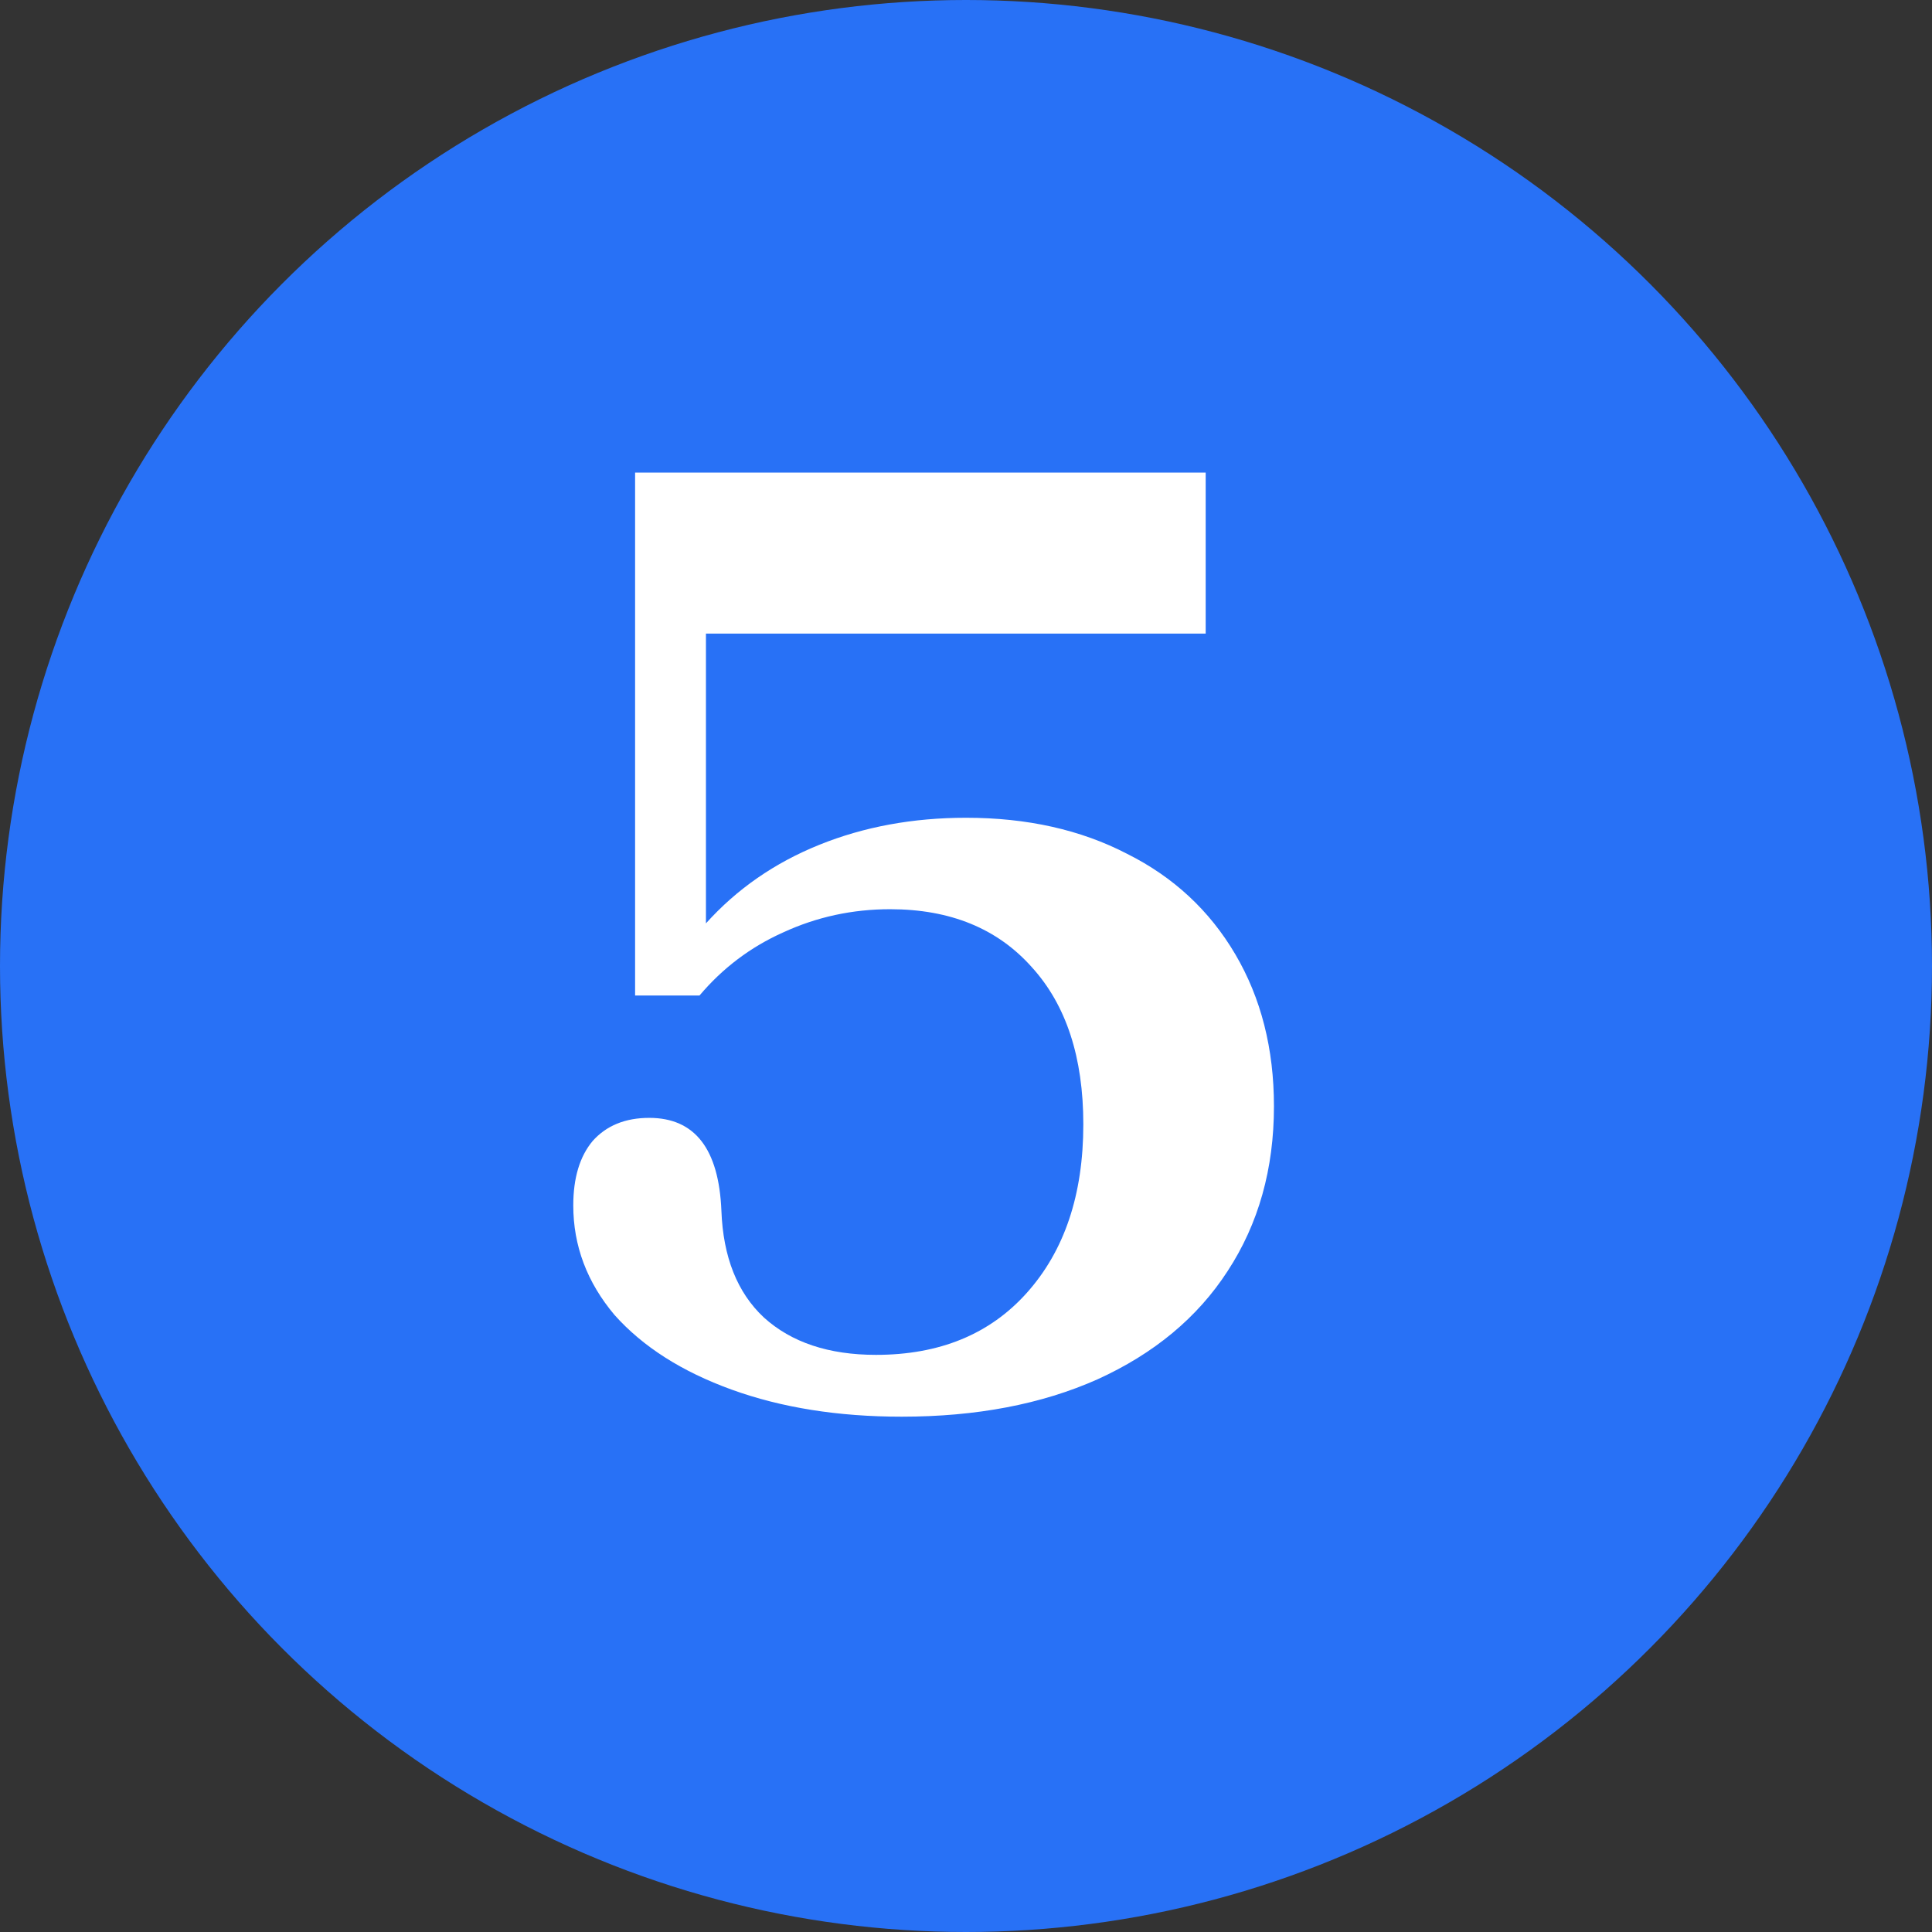
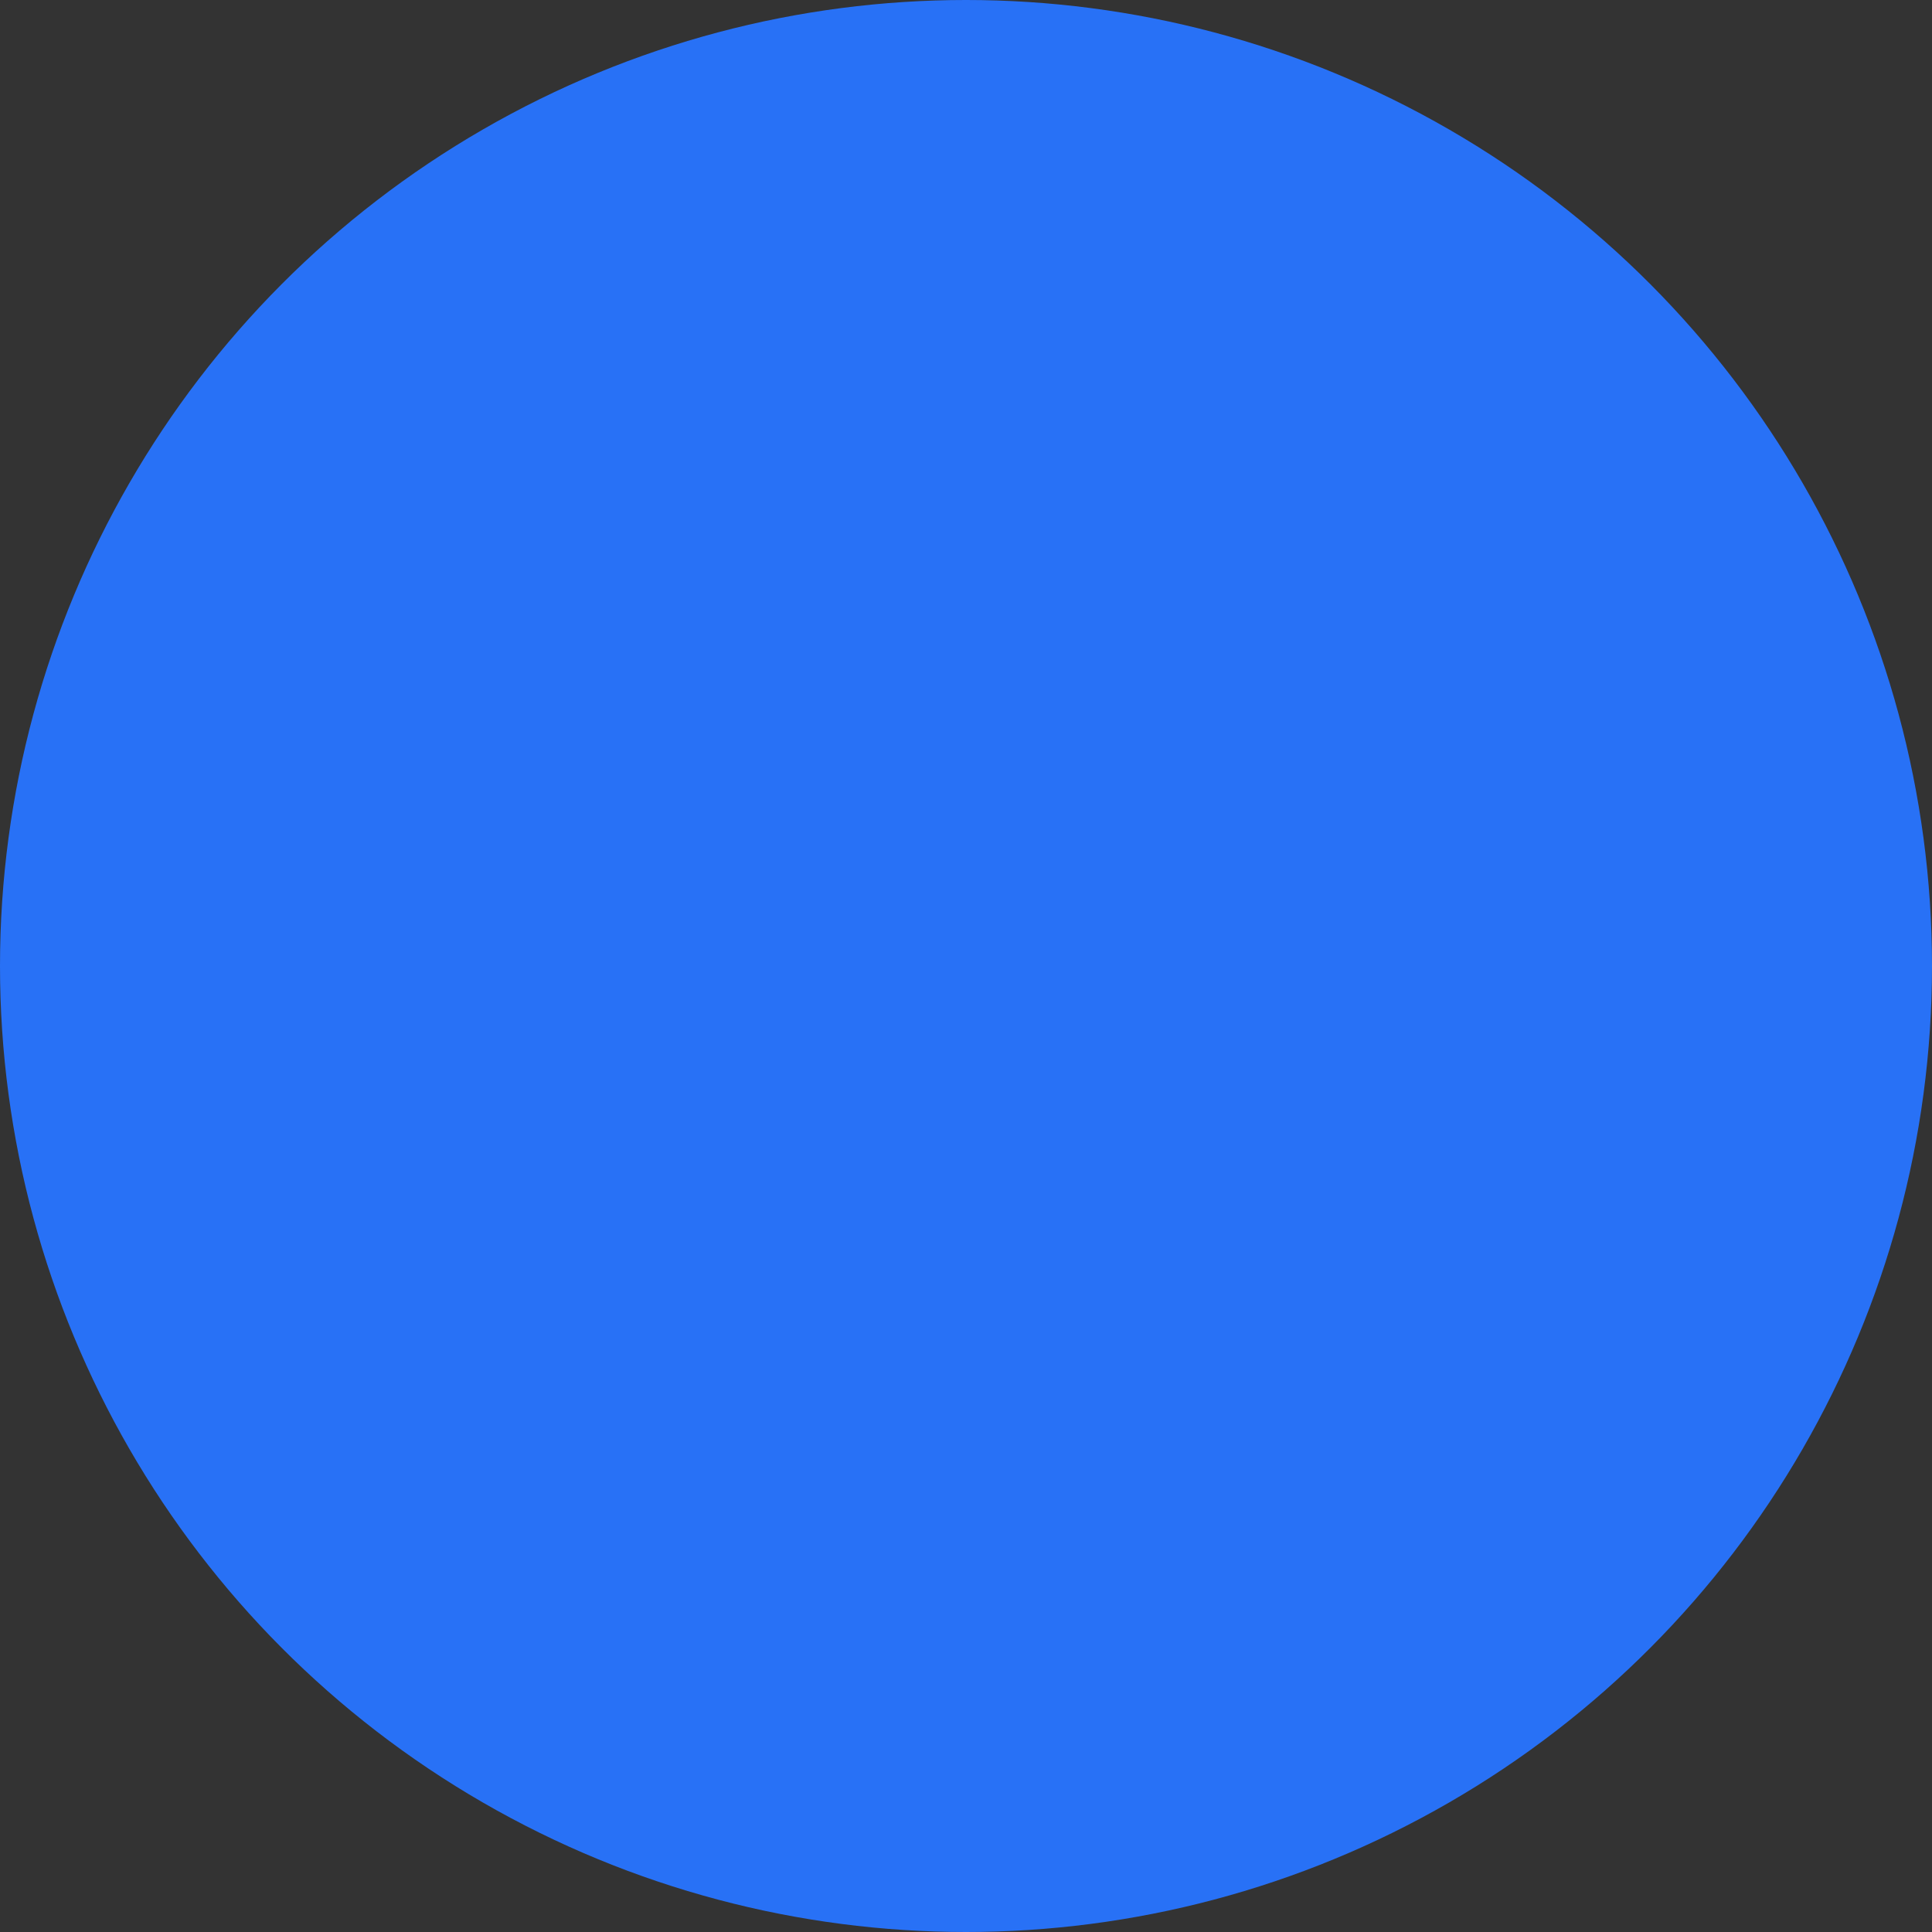
<svg xmlns="http://www.w3.org/2000/svg" width="33" height="33" viewBox="0 0 33 33" fill="none">
  <rect x="0" y="0" width="33" height="33" fill="#333333" stroke="none" />
  <g style="mix-blend-mode:darken">
    <circle cx="16.5" cy="16.5" r="16.5" fill="#2871F6" />
  </g>
-   <path d="M10.848 17.004V8.072H20.594V10.822H12.058V15.772C12.586 15.185 13.231 14.738 13.994 14.43C14.757 14.122 15.593 13.968 16.502 13.968C17.543 13.968 18.46 14.173 19.252 14.584C20.044 14.98 20.66 15.552 21.1 16.3C21.54 17.048 21.76 17.913 21.76 18.896C21.76 19.967 21.496 20.905 20.968 21.712C20.455 22.504 19.714 23.12 18.746 23.56C17.793 23.985 16.678 24.198 15.402 24.198C14.317 24.198 13.349 24.044 12.498 23.736C11.647 23.428 10.98 23.003 10.496 22.46C10.027 21.903 9.792 21.279 9.792 20.59C9.792 20.121 9.902 19.754 10.122 19.49C10.357 19.226 10.679 19.094 11.09 19.094C11.867 19.094 12.278 19.622 12.322 20.678C12.351 21.47 12.593 22.079 13.048 22.504C13.517 22.929 14.155 23.142 14.962 23.142C16.047 23.142 16.905 22.79 17.536 22.086C18.181 21.367 18.504 20.407 18.504 19.204C18.504 18.06 18.211 17.165 17.624 16.52C17.037 15.86 16.231 15.53 15.204 15.53C14.559 15.53 13.95 15.662 13.378 15.926C12.821 16.175 12.344 16.535 11.948 17.004H10.848Z" fill="white" />
</svg>